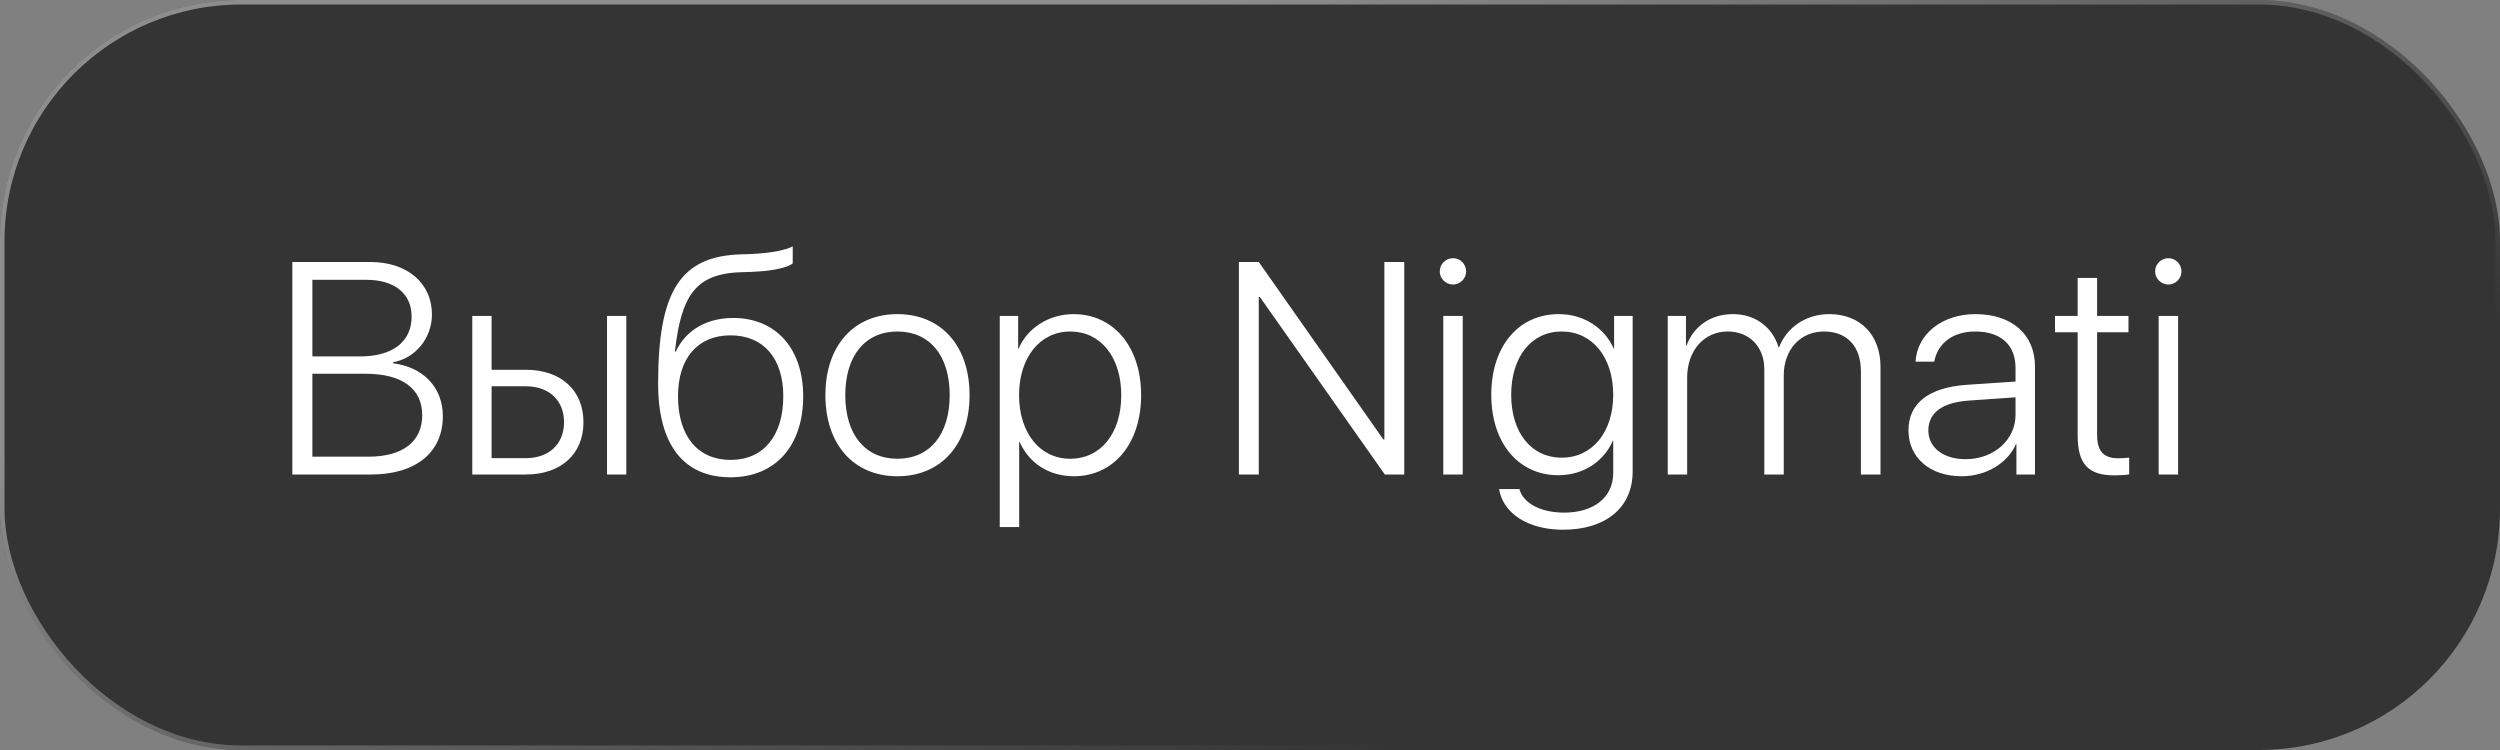
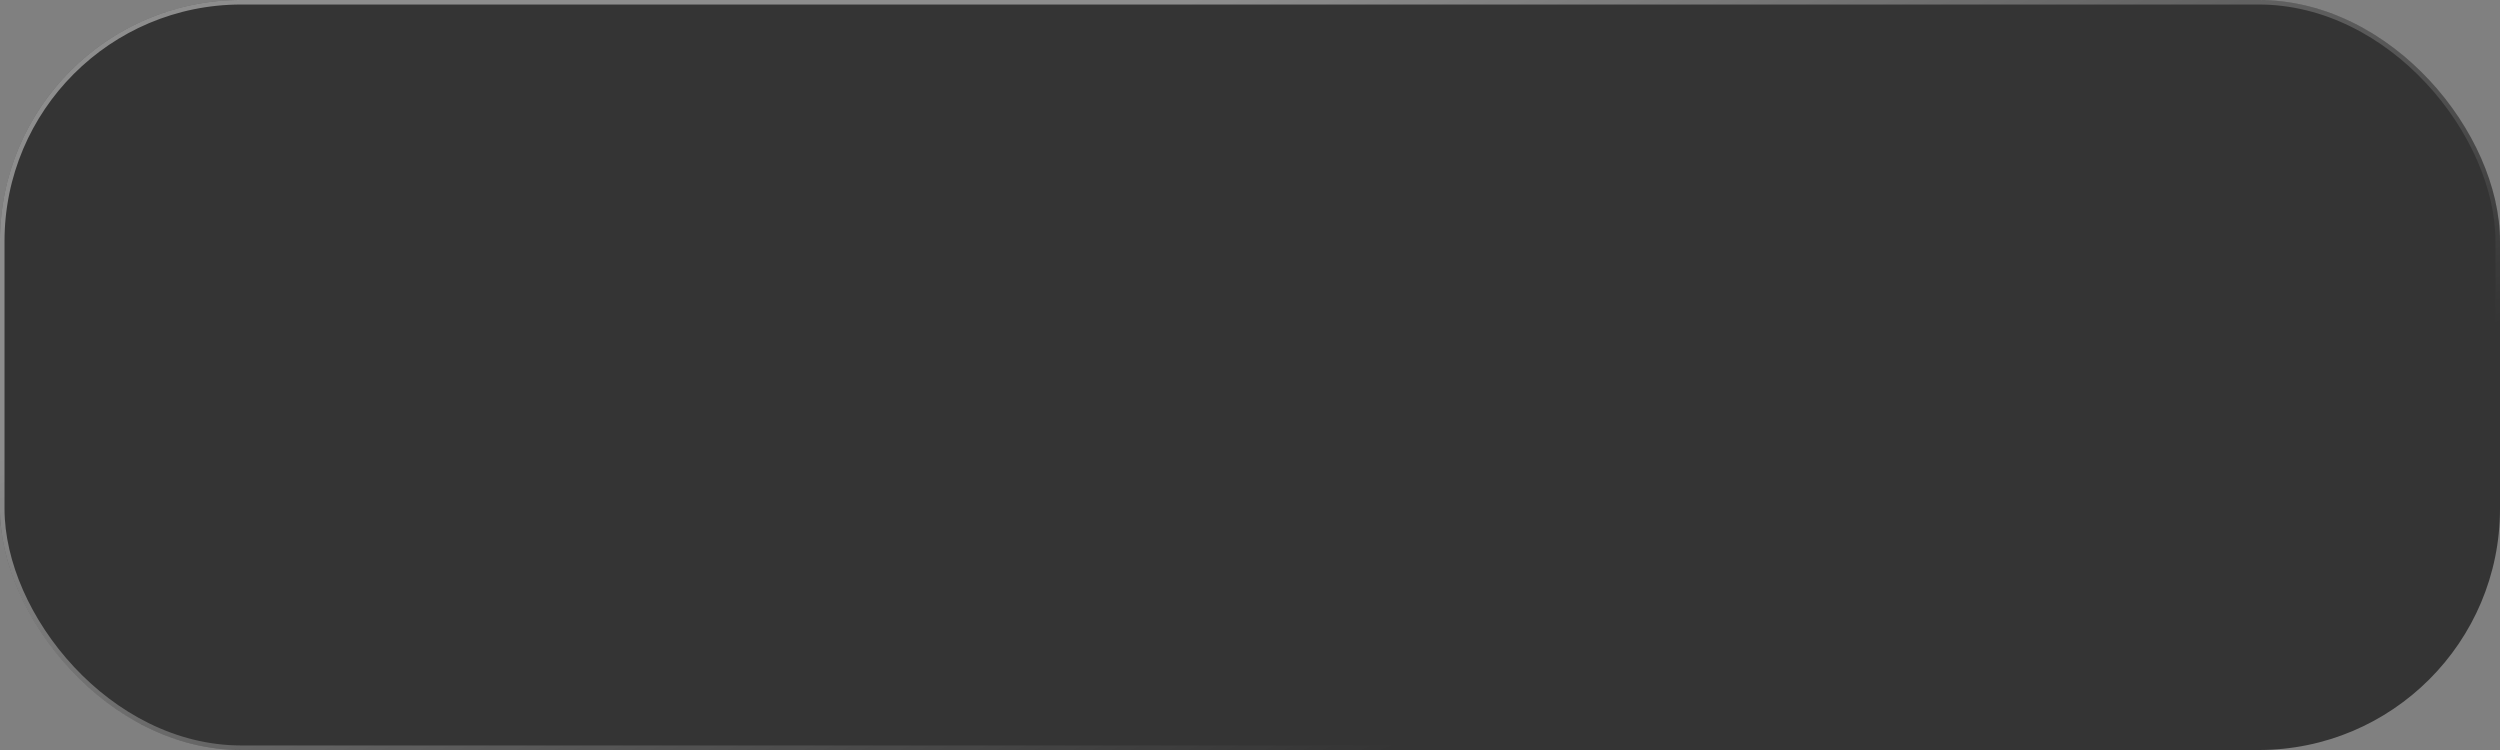
<svg xmlns="http://www.w3.org/2000/svg" width="80" height="24" viewBox="0 0 80 24" fill="none">
  <rect x="0" y="0" width="80" height="24" fill="#808080" stroke="none" />
  <g data-figma-bg-blur-radius="8.2029">
    <rect width="80" height="24" rx="7.72" fill="#151515" fill-opacity="0.7" />
    <rect x="0.072" y="0.072" width="79.855" height="23.855" rx="7.648" stroke="url(#paint0_linear_1090_191)" stroke-opacity="0.44" stroke-width="0.145" />
  </g>
-   <path d="M11.871 15.184H9.355V8.384H11.857C13.026 8.384 13.822 9.058 13.822 10.062C13.822 10.816 13.299 11.461 12.578 11.593V11.626C13.516 11.739 14.171 12.375 14.171 13.318C14.171 14.477 13.309 15.184 11.871 15.184ZM9.996 8.954V11.405H11.532C12.564 11.405 13.172 10.933 13.172 10.132C13.172 9.392 12.625 8.954 11.721 8.954H9.996ZM9.996 14.614H11.787C12.894 14.614 13.511 14.128 13.511 13.285C13.511 12.437 12.87 11.96 11.697 11.96H9.996V14.614ZM19.425 15.184V10.109H20.042V15.184H19.425ZM16.829 12.361H15.731V14.661H16.829C17.573 14.661 18.049 14.204 18.049 13.511C18.049 12.809 17.568 12.361 16.829 12.361ZM15.113 15.184V10.109H15.731V11.833H16.829C17.945 11.833 18.671 12.484 18.671 13.511C18.671 14.533 17.945 15.184 16.829 15.184H15.113ZM23.378 15.273C21.871 15.273 21.06 14.227 21.06 12.276C21.06 9.336 21.758 8.191 23.723 8.139C23.831 8.139 24.175 8.125 24.255 8.115C24.674 8.087 25.117 8.012 25.367 7.885V8.431C25.212 8.554 24.769 8.657 24.288 8.686C24.203 8.695 23.85 8.709 23.746 8.709C22.266 8.747 21.8 9.44 21.597 11.249H21.626C21.951 10.556 22.62 10.175 23.463 10.175C24.83 10.175 25.702 11.155 25.702 12.681C25.702 14.274 24.806 15.273 23.378 15.273ZM23.378 14.717C24.429 14.717 25.065 13.949 25.065 12.681C25.065 11.461 24.429 10.731 23.378 10.731C22.328 10.731 21.696 11.461 21.696 12.681C21.696 13.954 22.328 14.717 23.378 14.717ZM28.717 15.24C27.323 15.24 26.413 14.227 26.413 12.644C26.413 11.06 27.323 10.052 28.717 10.052C30.112 10.052 31.026 11.06 31.026 12.644C31.026 14.227 30.112 15.24 28.717 15.24ZM28.717 14.68C29.749 14.68 30.39 13.911 30.39 12.644C30.39 11.376 29.749 10.608 28.717 10.608C27.69 10.608 27.049 11.381 27.049 12.644C27.049 13.911 27.69 14.68 28.717 14.68ZM34.353 10.052C35.635 10.052 36.516 11.098 36.516 12.644C36.516 14.194 35.639 15.24 34.362 15.24C33.547 15.24 32.911 14.797 32.628 14.138H32.614V16.866H31.992V10.109H32.581V11.159H32.595C32.864 10.514 33.547 10.052 34.353 10.052ZM34.245 14.68C35.225 14.68 35.88 13.869 35.88 12.649C35.88 11.428 35.225 10.608 34.245 10.608C33.279 10.608 32.61 11.442 32.61 12.644C32.61 13.855 33.279 14.68 34.245 14.68ZM40.281 15.184H39.645V8.384H40.281L44.267 14.062H44.3V8.384H44.937V15.184H44.315L40.314 9.501H40.281V15.184ZM46.185 15.184V10.109H46.807V15.184H46.185ZM46.496 9.105C46.265 9.105 46.072 8.912 46.072 8.686C46.072 8.45 46.265 8.262 46.496 8.262C46.727 8.262 46.916 8.45 46.916 8.686C46.916 8.912 46.727 9.105 46.496 9.105ZM49.974 14.646C50.954 14.646 51.623 13.827 51.623 12.634C51.623 11.433 50.954 10.608 49.974 10.608C49.003 10.608 48.358 11.419 48.358 12.634C48.358 13.845 49.003 14.646 49.974 14.646ZM50.016 16.951C48.895 16.951 48.098 16.428 47.971 15.65H48.621C48.744 16.102 49.295 16.404 50.054 16.404C50.996 16.404 51.623 15.919 51.623 15.136V14.105H51.609C51.326 14.76 50.676 15.207 49.865 15.207C48.588 15.207 47.721 14.171 47.721 12.634C47.721 11.084 48.588 10.052 49.88 10.052C50.69 10.052 51.345 10.495 51.642 11.159H51.651V10.109H52.245V15.089C52.245 16.253 51.373 16.951 50.016 16.951ZM53.367 15.184V10.109H53.951V11.056H53.97C54.187 10.457 54.728 10.052 55.449 10.052C56.184 10.052 56.722 10.476 56.915 11.117H56.929C57.169 10.49 57.772 10.052 58.536 10.052C59.525 10.052 60.176 10.712 60.176 11.739V15.184H59.549V11.88C59.549 11.089 59.111 10.608 58.366 10.608C57.608 10.608 57.08 11.193 57.08 12.012V15.184H56.458V11.819C56.458 11.094 55.982 10.608 55.284 10.608C54.53 10.608 53.989 11.216 53.989 12.088V15.184H53.367ZM62.895 14.694C63.804 14.694 64.497 14.076 64.497 13.275V12.714L63.012 12.818C62.159 12.875 61.707 13.205 61.707 13.775C61.707 14.321 62.188 14.694 62.895 14.694ZM62.772 15.24C61.759 15.24 61.071 14.646 61.071 13.77C61.071 12.903 61.721 12.399 62.937 12.314L64.497 12.21V11.777C64.497 11.037 64.03 10.608 63.21 10.608C62.503 10.608 62.009 10.971 61.895 11.574H61.297C61.349 10.684 62.15 10.052 63.215 10.052C64.379 10.052 65.119 10.702 65.119 11.725V15.184H64.525V14.213H64.511C64.237 14.83 63.55 15.24 62.772 15.24ZM66.485 8.893H67.107V10.109H68.111V10.632H67.107V13.911C67.107 14.439 67.314 14.665 67.786 14.665C67.852 14.665 68.097 14.651 68.134 14.646V15.179C68.068 15.198 67.795 15.212 67.663 15.212C66.824 15.212 66.485 14.849 66.485 13.935V10.632H65.76V10.109H66.485V8.893ZM69.077 15.184V10.109H69.699V15.184H69.077ZM69.388 9.105C69.157 9.105 68.964 8.912 68.964 8.686C68.964 8.45 69.157 8.262 69.388 8.262C69.619 8.262 69.807 8.45 69.807 8.686C69.807 8.912 69.619 9.105 69.388 9.105Z" fill="white" />
  <defs>
    <clipPath id="bgblur_0_1090_191_clip_path" transform="translate(8.203 8.203)">
-       <rect width="80" height="24" rx="7.72" />
-     </clipPath>
+       </clipPath>
    <linearGradient id="paint0_linear_1090_191" x1="39.658" y1="-0.6" x2="48.497" y2="22.446" gradientUnits="userSpaceOnUse">
      <stop stop-color="white" />
      <stop offset="1" stop-color="white" stop-opacity="0" />
    </linearGradient>
  </defs>
</svg>